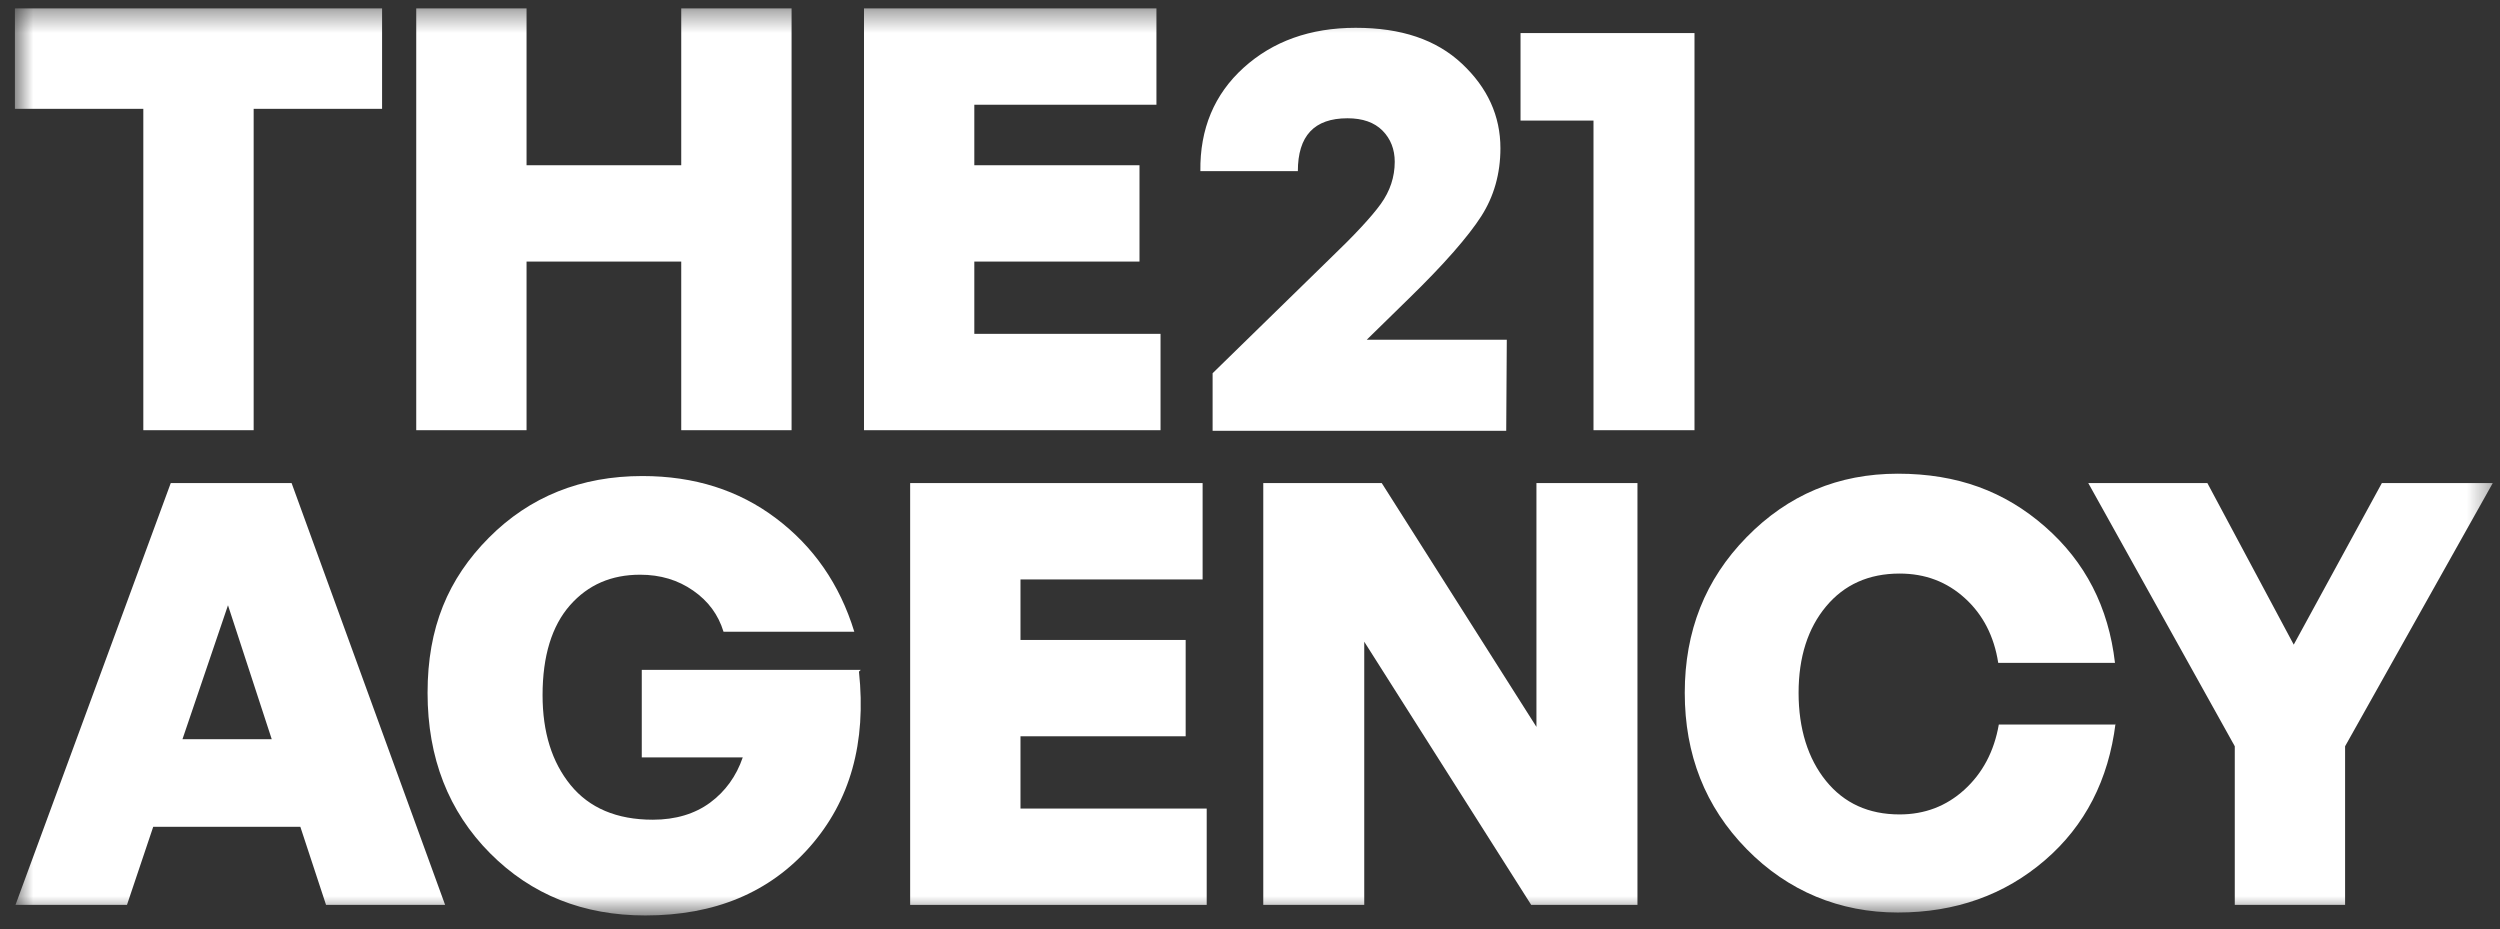
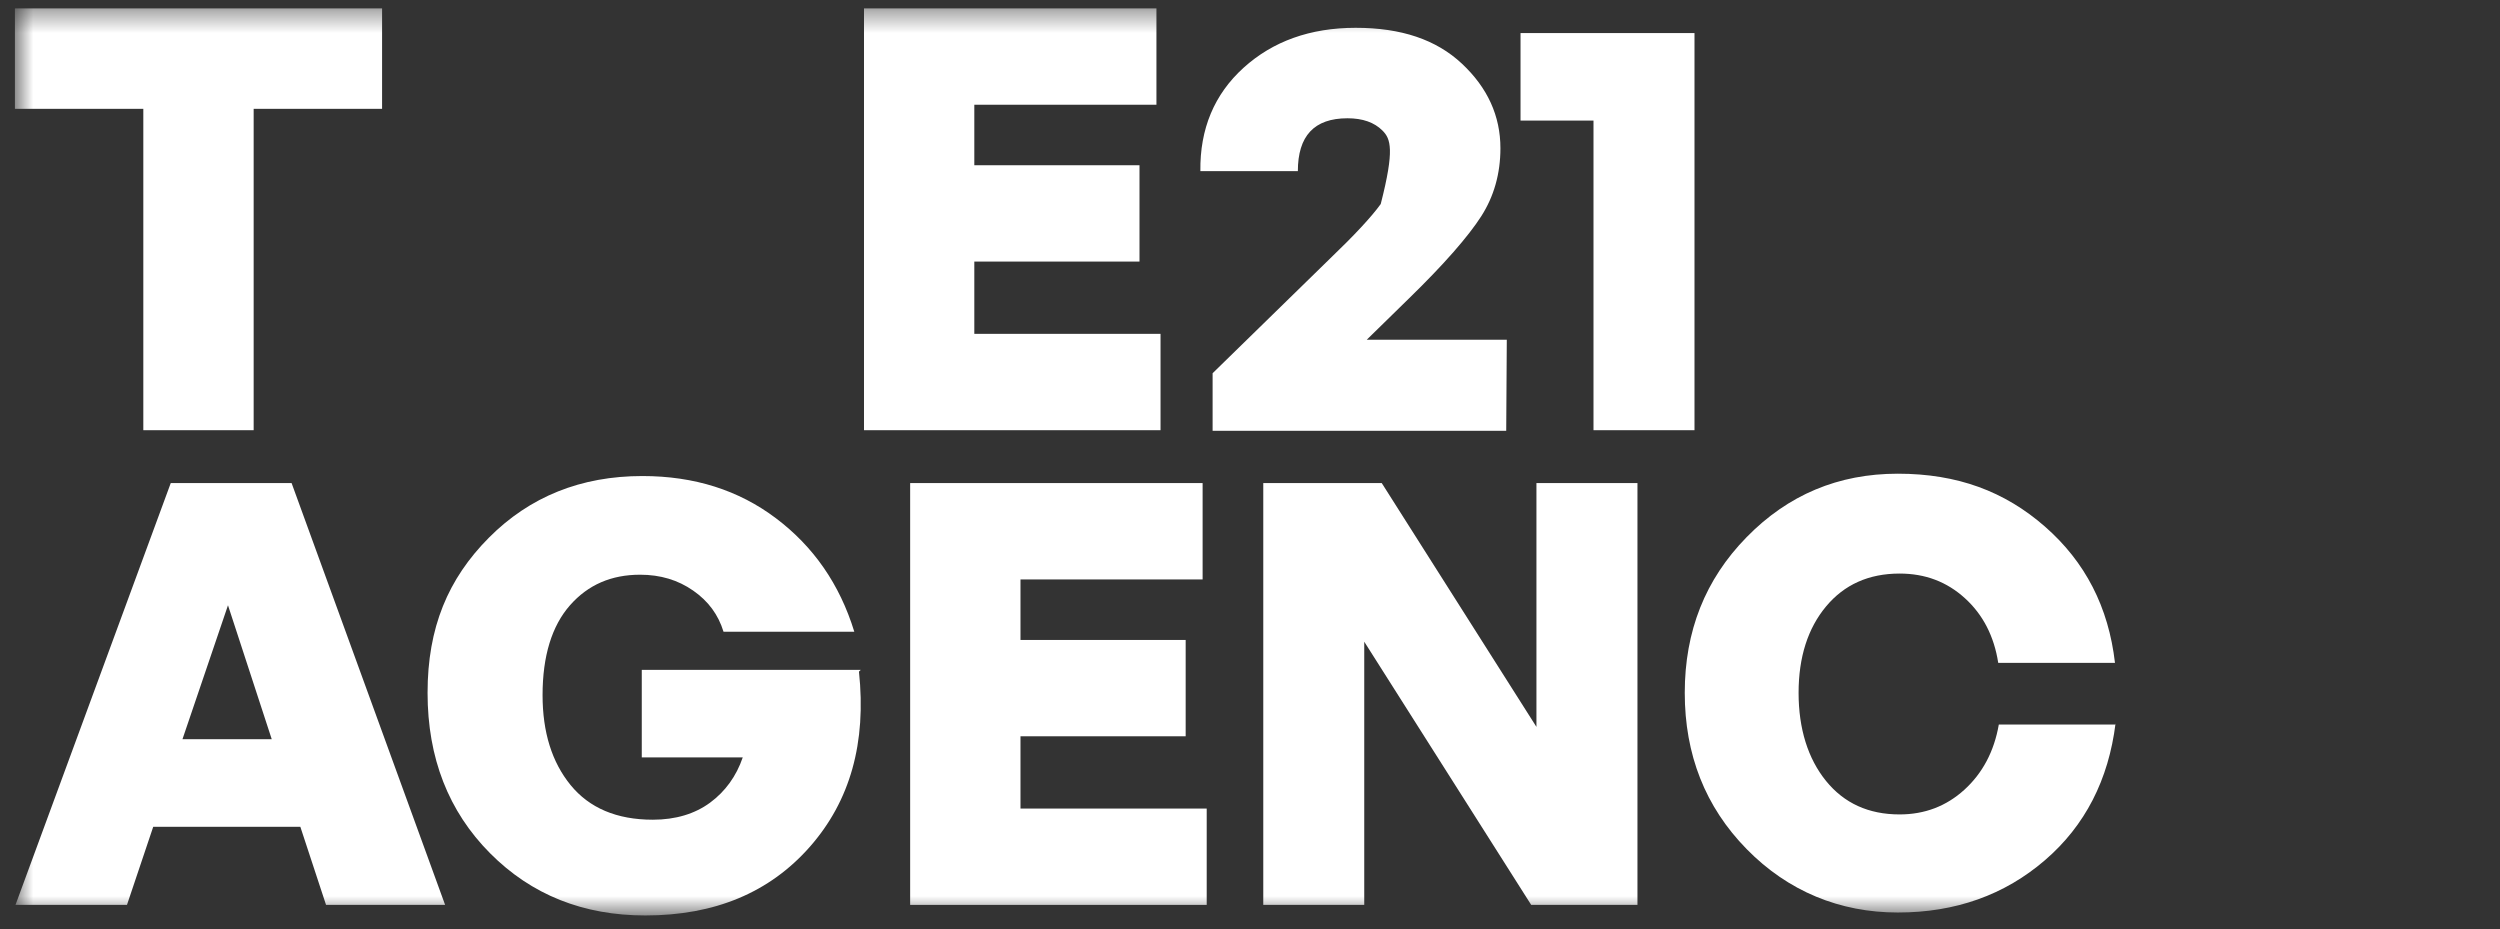
<svg xmlns="http://www.w3.org/2000/svg" width="113" height="42" viewBox="0 0 113 42" fill="none">
  <rect x="0" y="0" width="113" height="42" fill="#333333" stroke="none" />
  <g clip-path="url(#clip0_223_33)">
    <mask id="mask0_223_33" style="mask-type:luminance" maskUnits="userSpaceOnUse" x="0" y="0" width="113" height="42">
      <path d="M112.674 0.379H0.674V41.379H112.674V0.379Z" fill="white" />
    </mask>
    <g mask="url(#mask0_223_33)">
      <path d="M11.465 19.445H6.478V4.919H0.674V0.379H17.27V4.919H11.465V19.445Z" fill="white" />
-       <path d="M23.8 19.445H18.814V0.379H23.8V7.469H30.792V0.379H35.779V19.445H30.792V11.823H23.8V19.445Z" fill="white" />
      <path d="M52.456 15.09V19.445H39.053V0.379H52.271V4.734H44.039V7.469H51.505V11.823H44.039V15.09H52.456Z" fill="white" />
-       <path d="M68.107 15.356L68.081 19.472H54.81V16.87L60.113 11.692C61.221 10.63 61.987 9.807 62.409 9.222C62.83 8.638 63.042 8.001 63.042 7.31C63.042 6.753 62.857 6.274 62.489 5.903C62.119 5.531 61.591 5.346 60.906 5.346C59.401 5.346 58.663 6.143 58.663 7.736H54.257C54.231 5.824 54.89 4.258 56.209 3.063C57.529 1.868 59.218 1.257 61.276 1.257C63.333 1.257 64.916 1.788 66.078 2.877C67.239 3.965 67.819 5.24 67.819 6.701C67.819 7.843 67.529 8.879 66.948 9.781C66.367 10.684 65.286 11.931 63.676 13.498L61.776 15.357H68.108L68.107 15.356Z" fill="white" />
+       <path d="M68.107 15.356L68.081 19.472H54.81V16.87L60.113 11.692C61.221 10.63 61.987 9.807 62.409 9.222C63.042 6.753 62.857 6.274 62.489 5.903C62.119 5.531 61.591 5.346 60.906 5.346C59.401 5.346 58.663 6.143 58.663 7.736H54.257C54.231 5.824 54.89 4.258 56.209 3.063C57.529 1.868 59.218 1.257 61.276 1.257C63.333 1.257 64.916 1.788 66.078 2.877C67.239 3.965 67.819 5.24 67.819 6.701C67.819 7.843 67.529 8.879 66.948 9.781C66.367 10.684 65.286 11.931 63.676 13.498L61.776 15.357H68.108L68.107 15.356Z" fill="white" />
      <path d="M76.591 19.445H72.026V5.45H68.728V1.495H76.591V19.445Z" fill="white" />
      <path d="M8.247 33.413H12.283L10.305 27.358L8.247 33.413ZM14.737 40.901L13.575 37.37H6.926L5.739 40.901H0.7L7.718 21.835H13.18L20.119 40.901H14.736H14.737Z" fill="white" />
      <path d="M38.904 30.279L38.825 30.359C39.167 33.572 38.429 36.201 36.608 38.272C34.787 40.343 32.307 41.379 29.167 41.379C26.371 41.379 24.022 40.45 22.15 38.565C20.277 36.68 19.326 34.263 19.326 31.316C19.326 28.369 20.25 26.164 22.097 24.305C23.944 22.446 26.265 21.517 29.035 21.517C31.384 21.517 33.389 22.154 35.078 23.429C36.767 24.703 37.954 26.403 38.614 28.553H32.703C32.465 27.783 32.018 27.172 31.331 26.695C30.645 26.217 29.854 25.977 28.931 25.977C27.637 25.977 26.582 26.429 25.764 27.358C24.947 28.288 24.524 29.642 24.524 31.421C24.524 33.094 24.946 34.449 25.79 35.484C26.635 36.52 27.875 37.051 29.51 37.051C30.54 37.051 31.41 36.785 32.096 36.28C32.781 35.775 33.283 35.085 33.572 34.235H29.008V30.278H38.902L38.904 30.279Z" fill="white" />
      <path d="M54.543 36.547V40.901H41.139V21.835H54.358V26.191H46.126V28.926H53.592V33.28H46.126V36.547H54.543Z" fill="white" />
      <path d="M69.21 40.901L61.664 29.005V40.901H57.1V21.835H62.455L69.447 32.855V21.835H74.013V40.901H69.21Z" fill="white" />
      <path d="M95.623 32.749V32.695C95.306 35.244 94.251 37.316 92.431 38.882C90.61 40.449 88.394 41.246 85.782 41.246C83.169 41.246 80.822 40.291 78.948 38.378C77.074 36.466 76.151 34.104 76.151 31.316C76.151 28.527 77.075 26.191 78.948 24.279C80.82 22.367 83.09 21.411 85.782 21.411C88.473 21.411 90.61 22.208 92.431 23.801C94.252 25.394 95.307 27.439 95.597 29.962H90.32C90.135 28.767 89.635 27.784 88.816 27.041C87.999 26.297 87.022 25.925 85.861 25.925C84.463 25.925 83.354 26.43 82.537 27.412C81.719 28.395 81.296 29.695 81.296 31.316C81.296 32.936 81.718 34.29 82.537 35.299C83.354 36.307 84.463 36.812 85.861 36.812C86.995 36.812 87.971 36.44 88.789 35.697C89.606 34.954 90.134 33.971 90.346 32.75H95.623V32.749Z" fill="white" />
-       <path d="M105.998 33.731V40.901H101.012V33.731L94.39 21.835H99.773L103.677 29.138L107.66 21.835H112.673L105.998 33.731Z" fill="white" />
    </g>
  </g>
  <defs>
    <clipPath id="clip0_223_33">
      <rect width="113" height="42" fill="white" />
    </clipPath>
  </defs>
</svg>